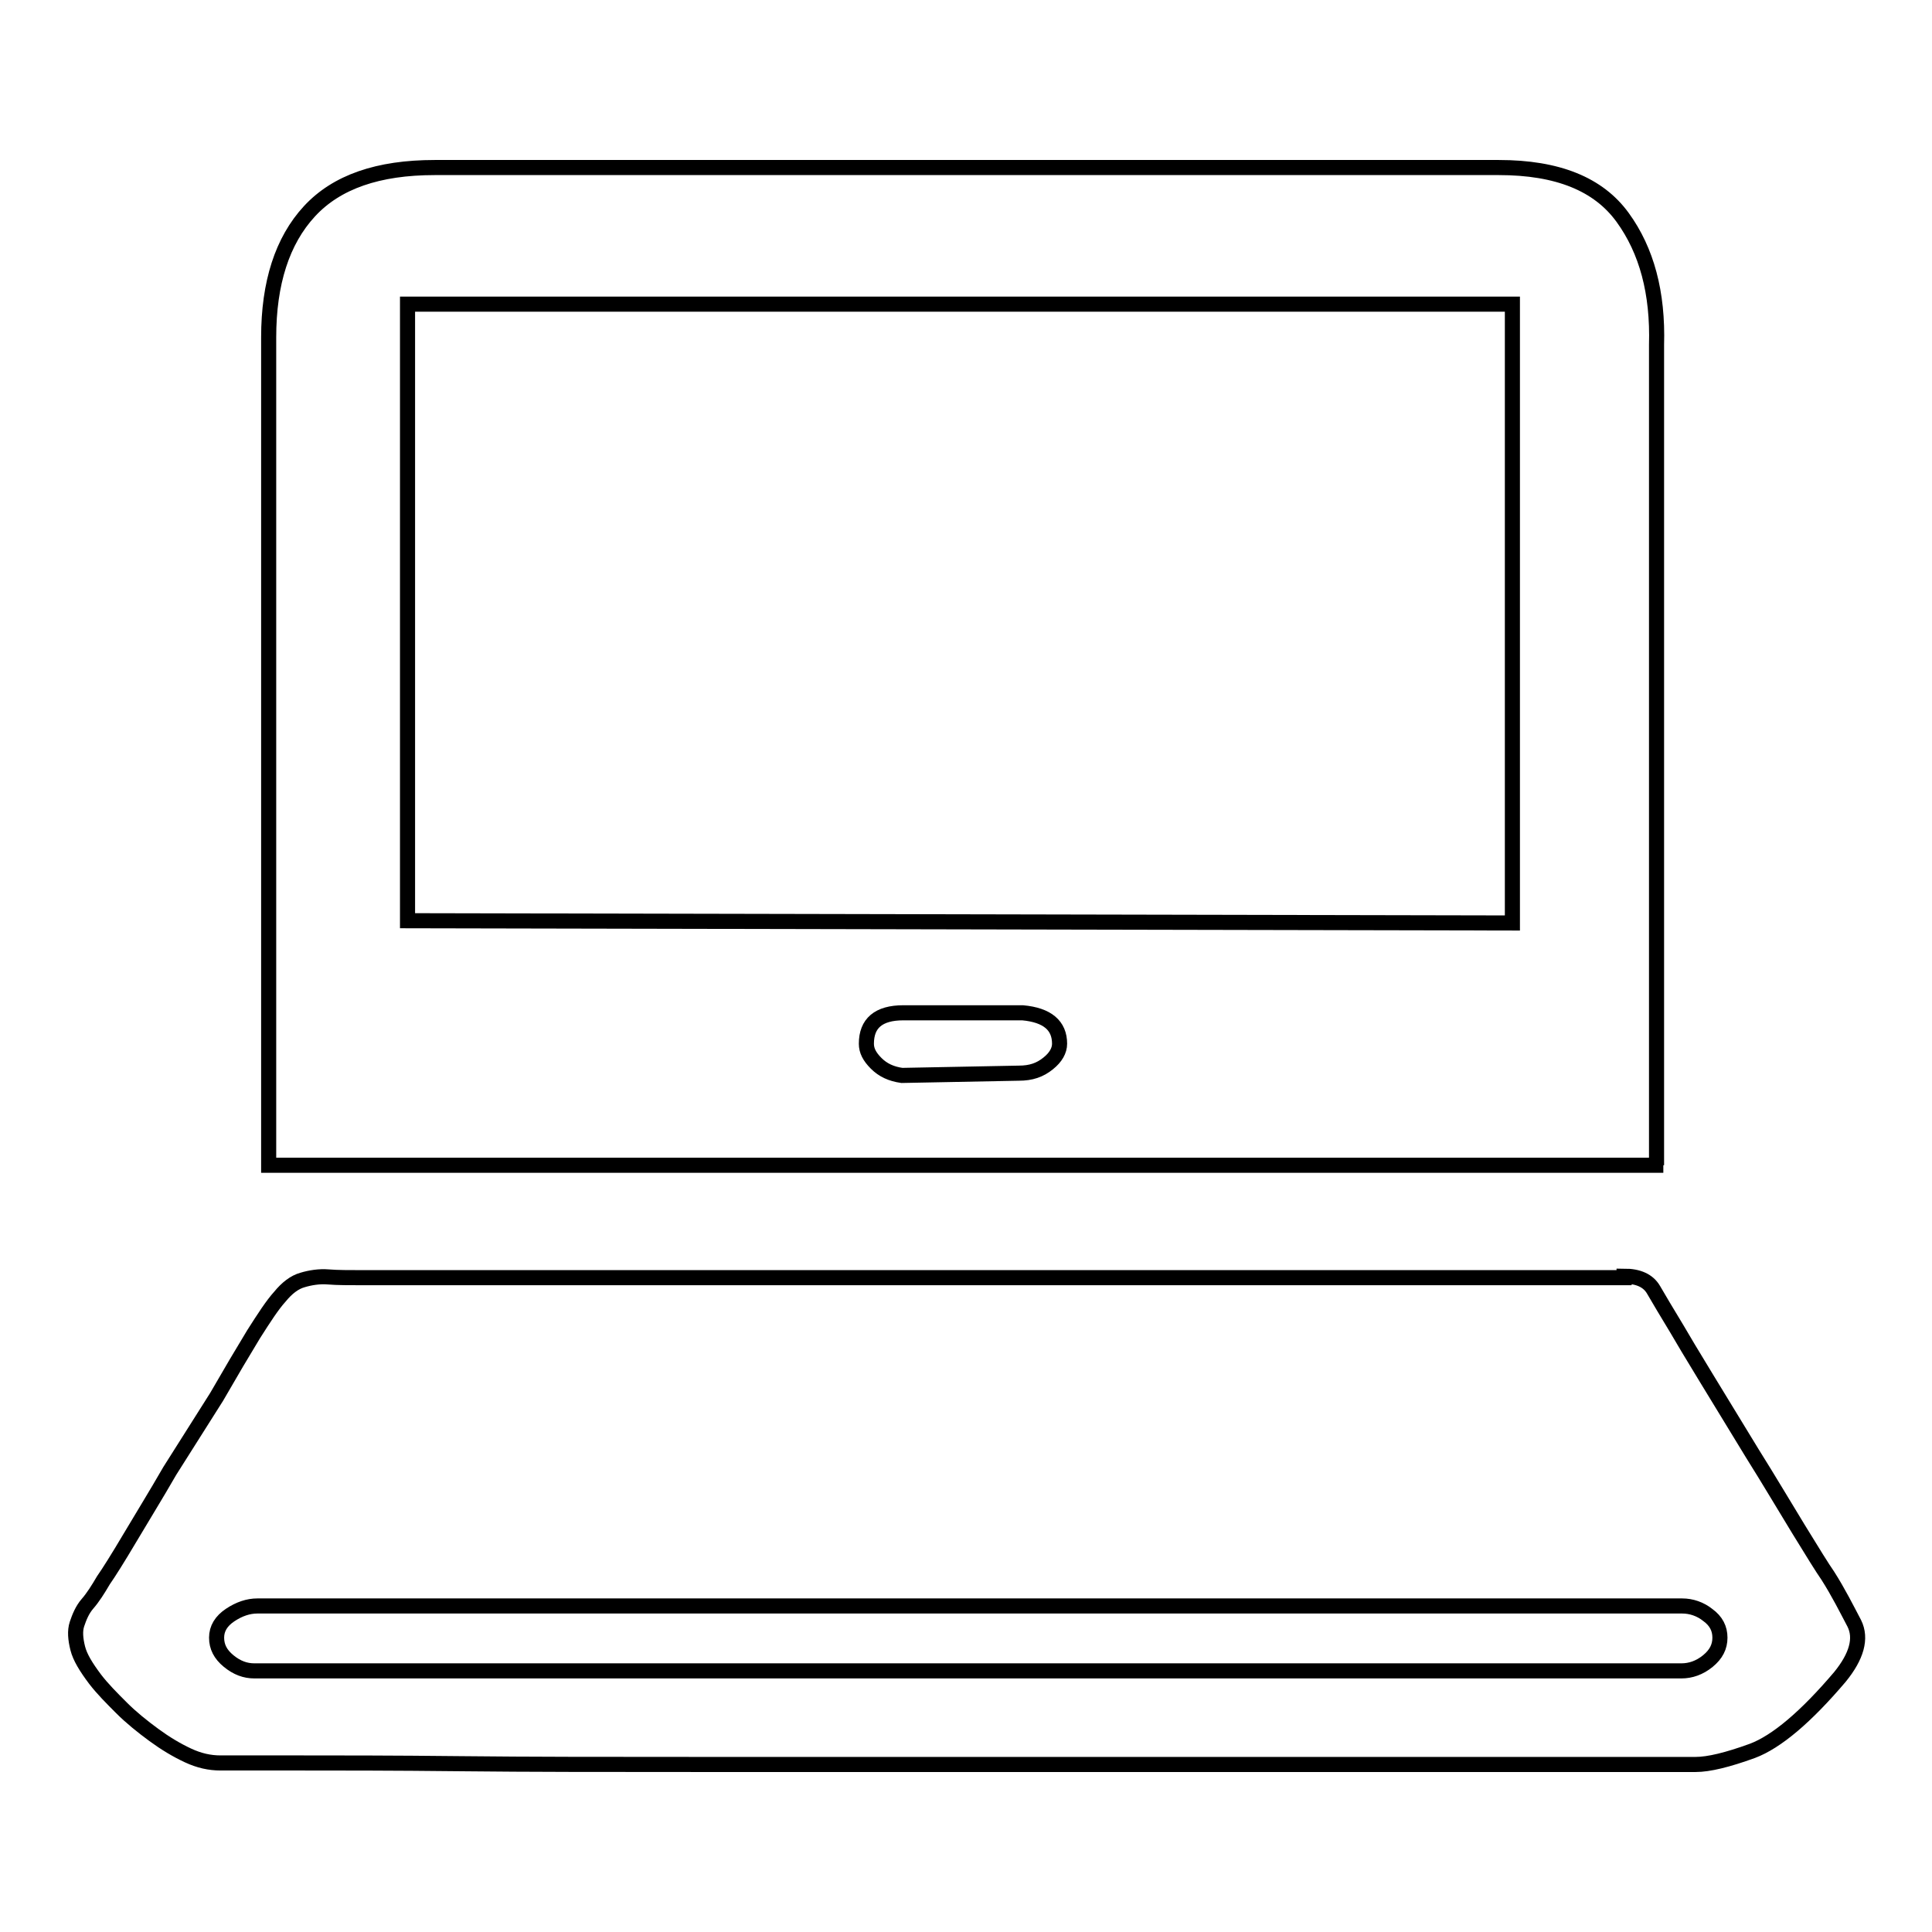
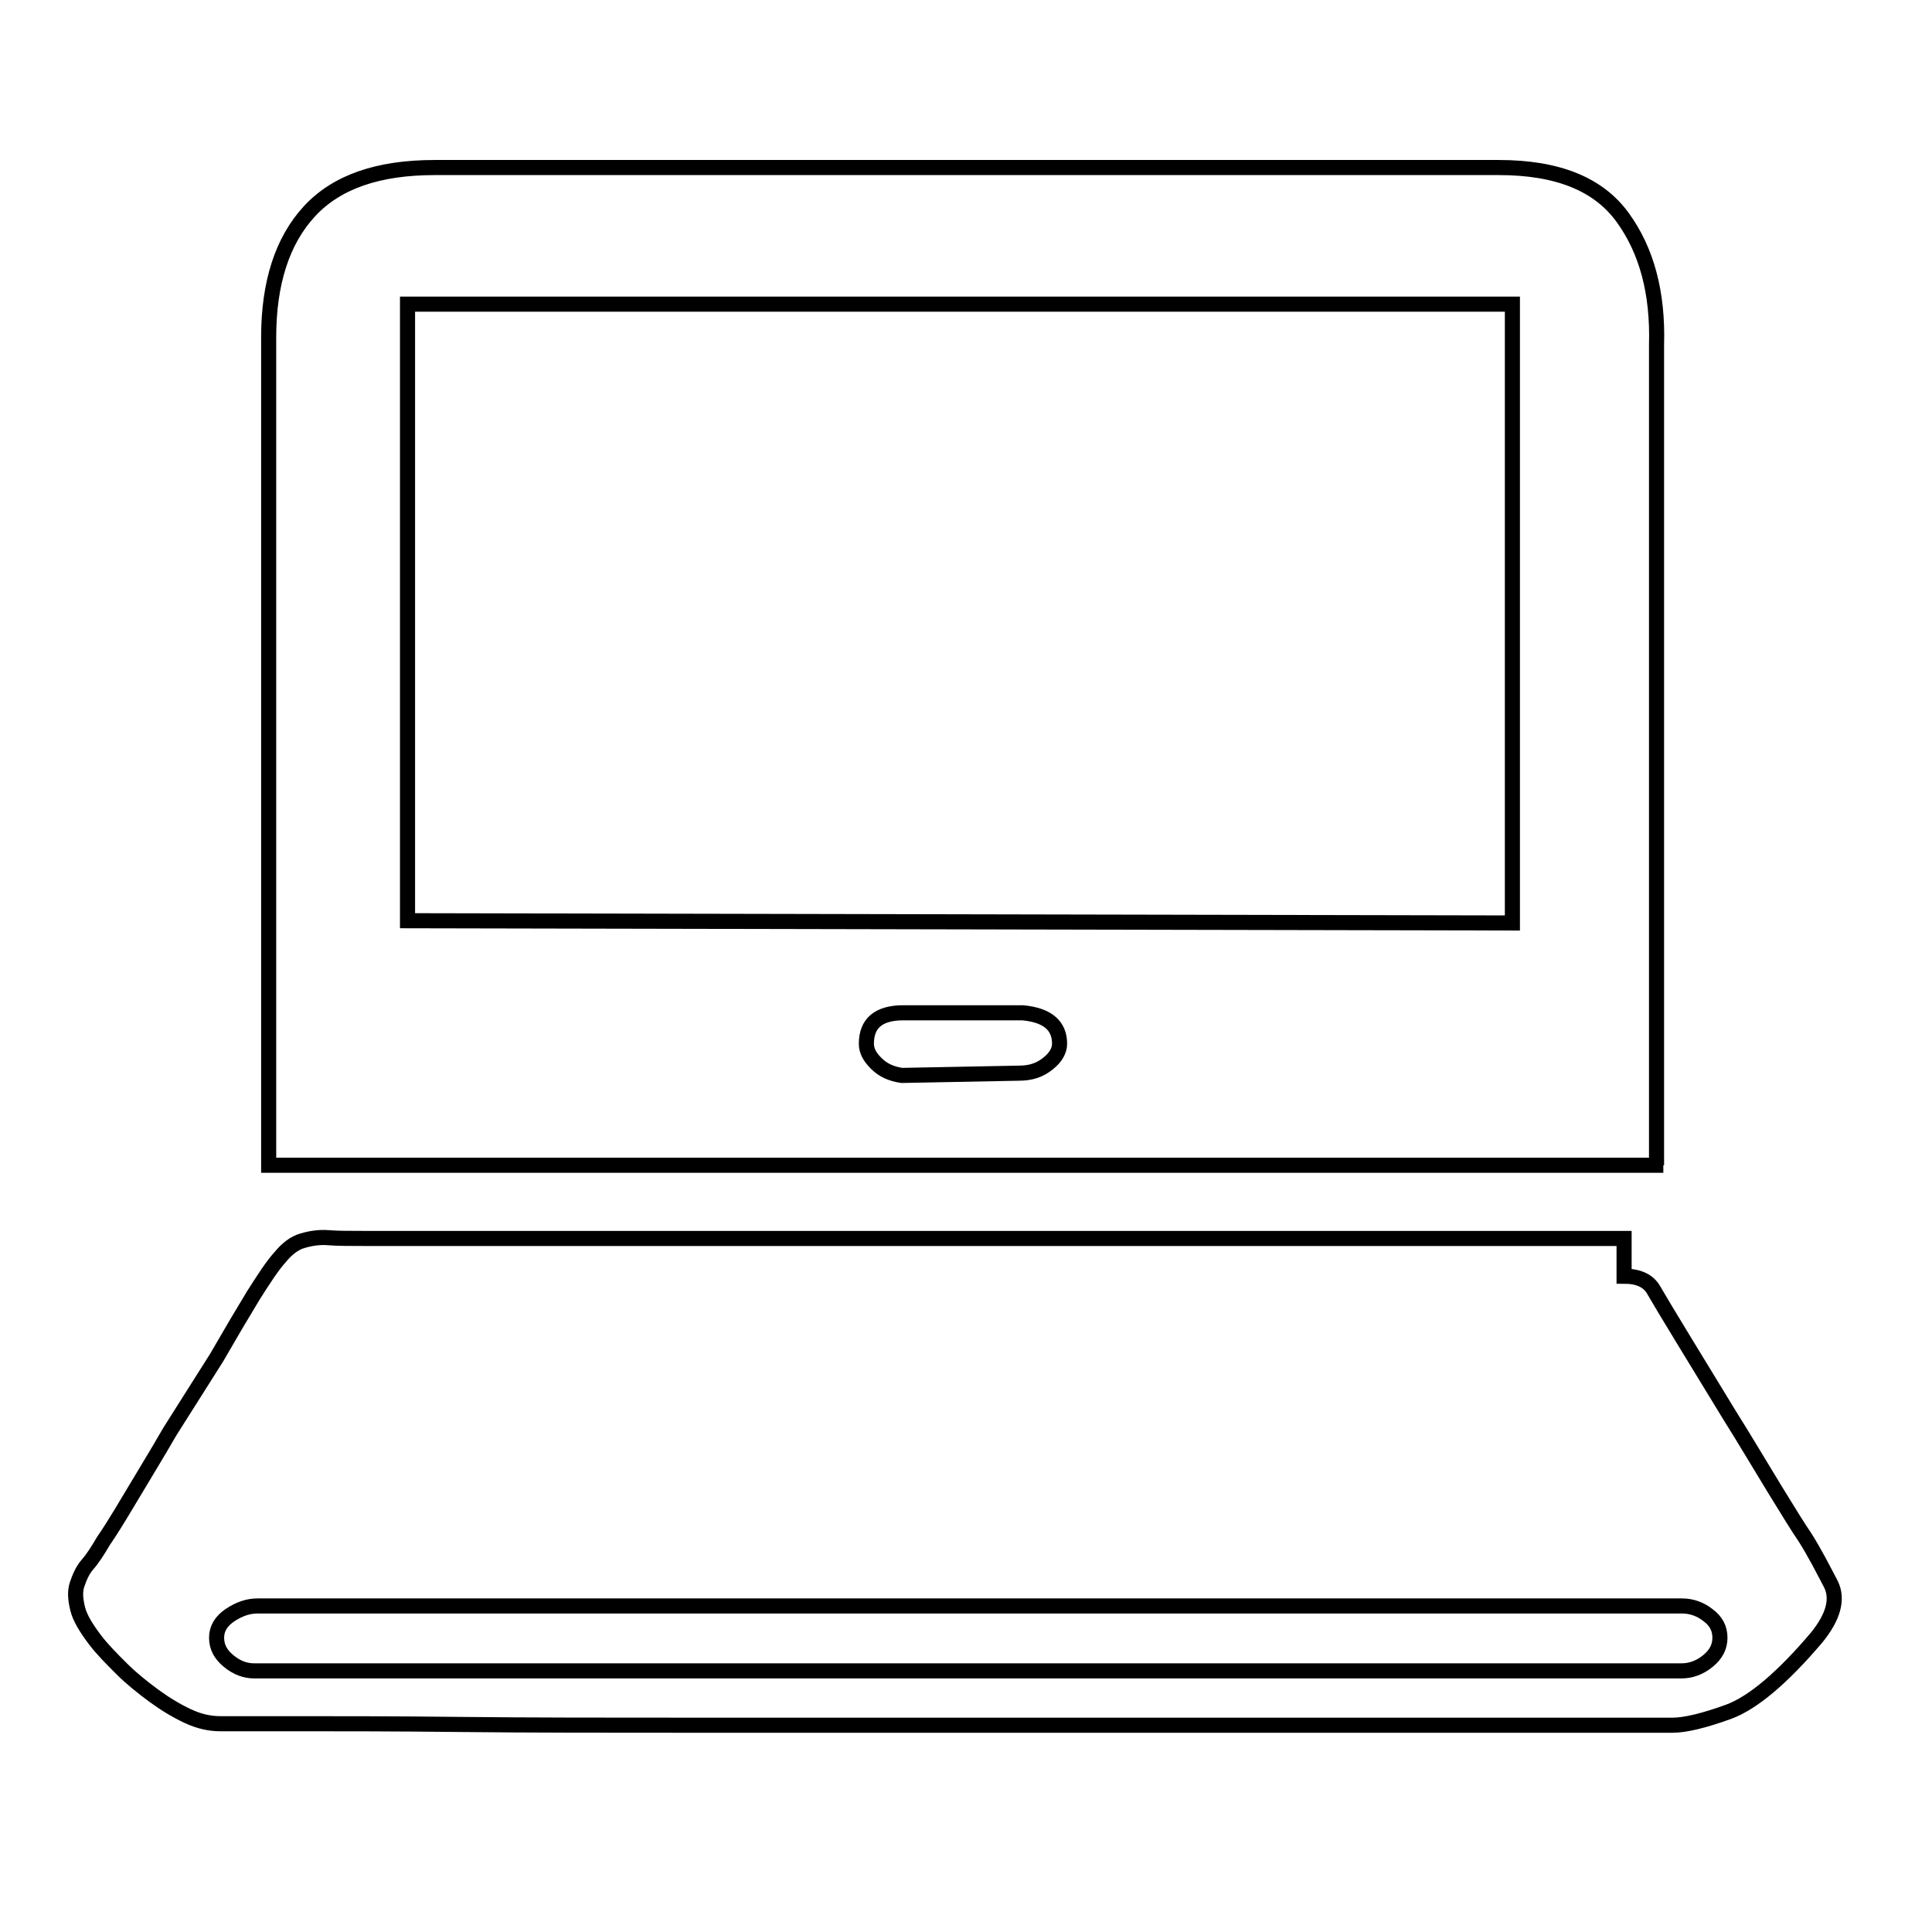
<svg xmlns="http://www.w3.org/2000/svg" version="1.1" x="0px" y="0px" viewBox="0 0 256 256" enable-background="new 0 0 256 256" xml:space="preserve">
  <g>
-     <path stroke-width="2" fill-opacity="0" stroke="#000000" d="M219.6,154.4h0.8H35.6V44.7c0-7.2,1.8-12.8,5.4-16.7c3.6-3.9,9.1-5.8,16.6-5.8h141c7.8,0,13.2,2.2,16.4,6.6 c3.2,4.4,4.7,10,4.5,16.9V154.4L219.6,154.4z M200.4,40.3H54V122l146.4,0.3V40.3z M140.4,138.3c0-2.4-1.6-3.8-4.9-4.1h-15.8 c-3.3,0-4.9,1.4-4.9,4.1c0,0.9,0.4,1.7,1.3,2.6c0.9,0.9,2,1.4,3.4,1.6l15.5-0.3c1.6,0,2.8-0.4,3.9-1.3 C139.9,140.1,140.4,139.2,140.4,138.3z M215.2,169.1c1.9,0,3.2,0.6,3.9,1.8c0.7,1.2,1.7,2.9,3.1,5.2c0.7,1.2,2,3.4,3.9,6.5 c1.9,3.1,3.9,6.4,6.1,10c2.2,3.5,4.2,6.9,6.1,10c1.9,3.1,3.2,5.2,3.9,6.2c1.4,2.2,2.5,4.4,3.5,6.3c1,2,0.3,4.4-1.9,7.1 c-4.5,5.3-8.4,8.6-11.6,9.8c-3.3,1.2-5.8,1.8-7.5,1.8h-9.8h-22.5h-30.8h-34.9H91.8c-11.4,0-21.6,0-30.7-0.1 c-9.1-0.1-16.4-0.1-22.1-0.1h-9.8c-1.4,0-2.8-0.3-4.3-1c-1.5-0.7-3-1.6-4.5-2.7s-3-2.3-4.3-3.6c-1.3-1.3-2.5-2.5-3.5-3.8 c-1.2-1.6-2-2.9-2.3-4.1c-0.3-1.2-0.4-2.3-0.1-3.2c0.3-0.9,0.7-1.9,1.4-2.7s1.4-1.9,2.1-3.1c0.7-1,1.9-2.9,3.5-5.6 c1.6-2.7,3.4-5.6,5.3-8.9l6.2-9.8c1.9-3.3,3.5-6,4.9-8.3c1.4-2.2,2.5-3.9,3.5-5c0.9-1.1,1.9-1.9,3-2.2c1-0.3,2.2-0.5,3.4-0.4 c1.2,0.1,2.8,0.1,4.7,0.1H215.2z M227.9,217c0-1.2-0.5-2.2-1.6-3c-1-0.8-2.2-1.2-3.4-1.2H34.1c-1.2,0-2.4,0.4-3.6,1.2 c-1.2,0.8-1.8,1.8-1.8,3c0,1.2,0.5,2.2,1.6,3.1s2.2,1.3,3.4,1.3h189.1c1.2,0,2.4-0.4,3.5-1.3S227.9,218.2,227.9,217z" />
+     <path stroke-width="2" fill-opacity="0" stroke="#000000" d="M219.6,154.4h0.8H35.6V44.7c0-7.2,1.8-12.8,5.4-16.7c3.6-3.9,9.1-5.8,16.6-5.8h141c7.8,0,13.2,2.2,16.4,6.6 c3.2,4.4,4.7,10,4.5,16.9V154.4L219.6,154.4z M200.4,40.3H54V122l146.4,0.3V40.3z M140.4,138.3c0-2.4-1.6-3.8-4.9-4.1h-15.8 c-3.3,0-4.9,1.4-4.9,4.1c0,0.9,0.4,1.7,1.3,2.6c0.9,0.9,2,1.4,3.4,1.6l15.5-0.3c1.6,0,2.8-0.4,3.9-1.3 C139.9,140.1,140.4,139.2,140.4,138.3z M215.2,169.1c1.9,0,3.2,0.6,3.9,1.8c0.7,1.2,2,3.4,3.9,6.5 c1.9,3.1,3.9,6.4,6.1,10c2.2,3.5,4.2,6.9,6.1,10c1.9,3.1,3.2,5.2,3.9,6.2c1.4,2.2,2.5,4.4,3.5,6.3c1,2,0.3,4.4-1.9,7.1 c-4.5,5.3-8.4,8.6-11.6,9.8c-3.3,1.2-5.8,1.8-7.5,1.8h-9.8h-22.5h-30.8h-34.9H91.8c-11.4,0-21.6,0-30.7-0.1 c-9.1-0.1-16.4-0.1-22.1-0.1h-9.8c-1.4,0-2.8-0.3-4.3-1c-1.5-0.7-3-1.6-4.5-2.7s-3-2.3-4.3-3.6c-1.3-1.3-2.5-2.5-3.5-3.8 c-1.2-1.6-2-2.9-2.3-4.1c-0.3-1.2-0.4-2.3-0.1-3.2c0.3-0.9,0.7-1.9,1.4-2.7s1.4-1.9,2.1-3.1c0.7-1,1.9-2.9,3.5-5.6 c1.6-2.7,3.4-5.6,5.3-8.9l6.2-9.8c1.9-3.3,3.5-6,4.9-8.3c1.4-2.2,2.5-3.9,3.5-5c0.9-1.1,1.9-1.9,3-2.2c1-0.3,2.2-0.5,3.4-0.4 c1.2,0.1,2.8,0.1,4.7,0.1H215.2z M227.9,217c0-1.2-0.5-2.2-1.6-3c-1-0.8-2.2-1.2-3.4-1.2H34.1c-1.2,0-2.4,0.4-3.6,1.2 c-1.2,0.8-1.8,1.8-1.8,3c0,1.2,0.5,2.2,1.6,3.1s2.2,1.3,3.4,1.3h189.1c1.2,0,2.4-0.4,3.5-1.3S227.9,218.2,227.9,217z" />
  </g>
</svg>